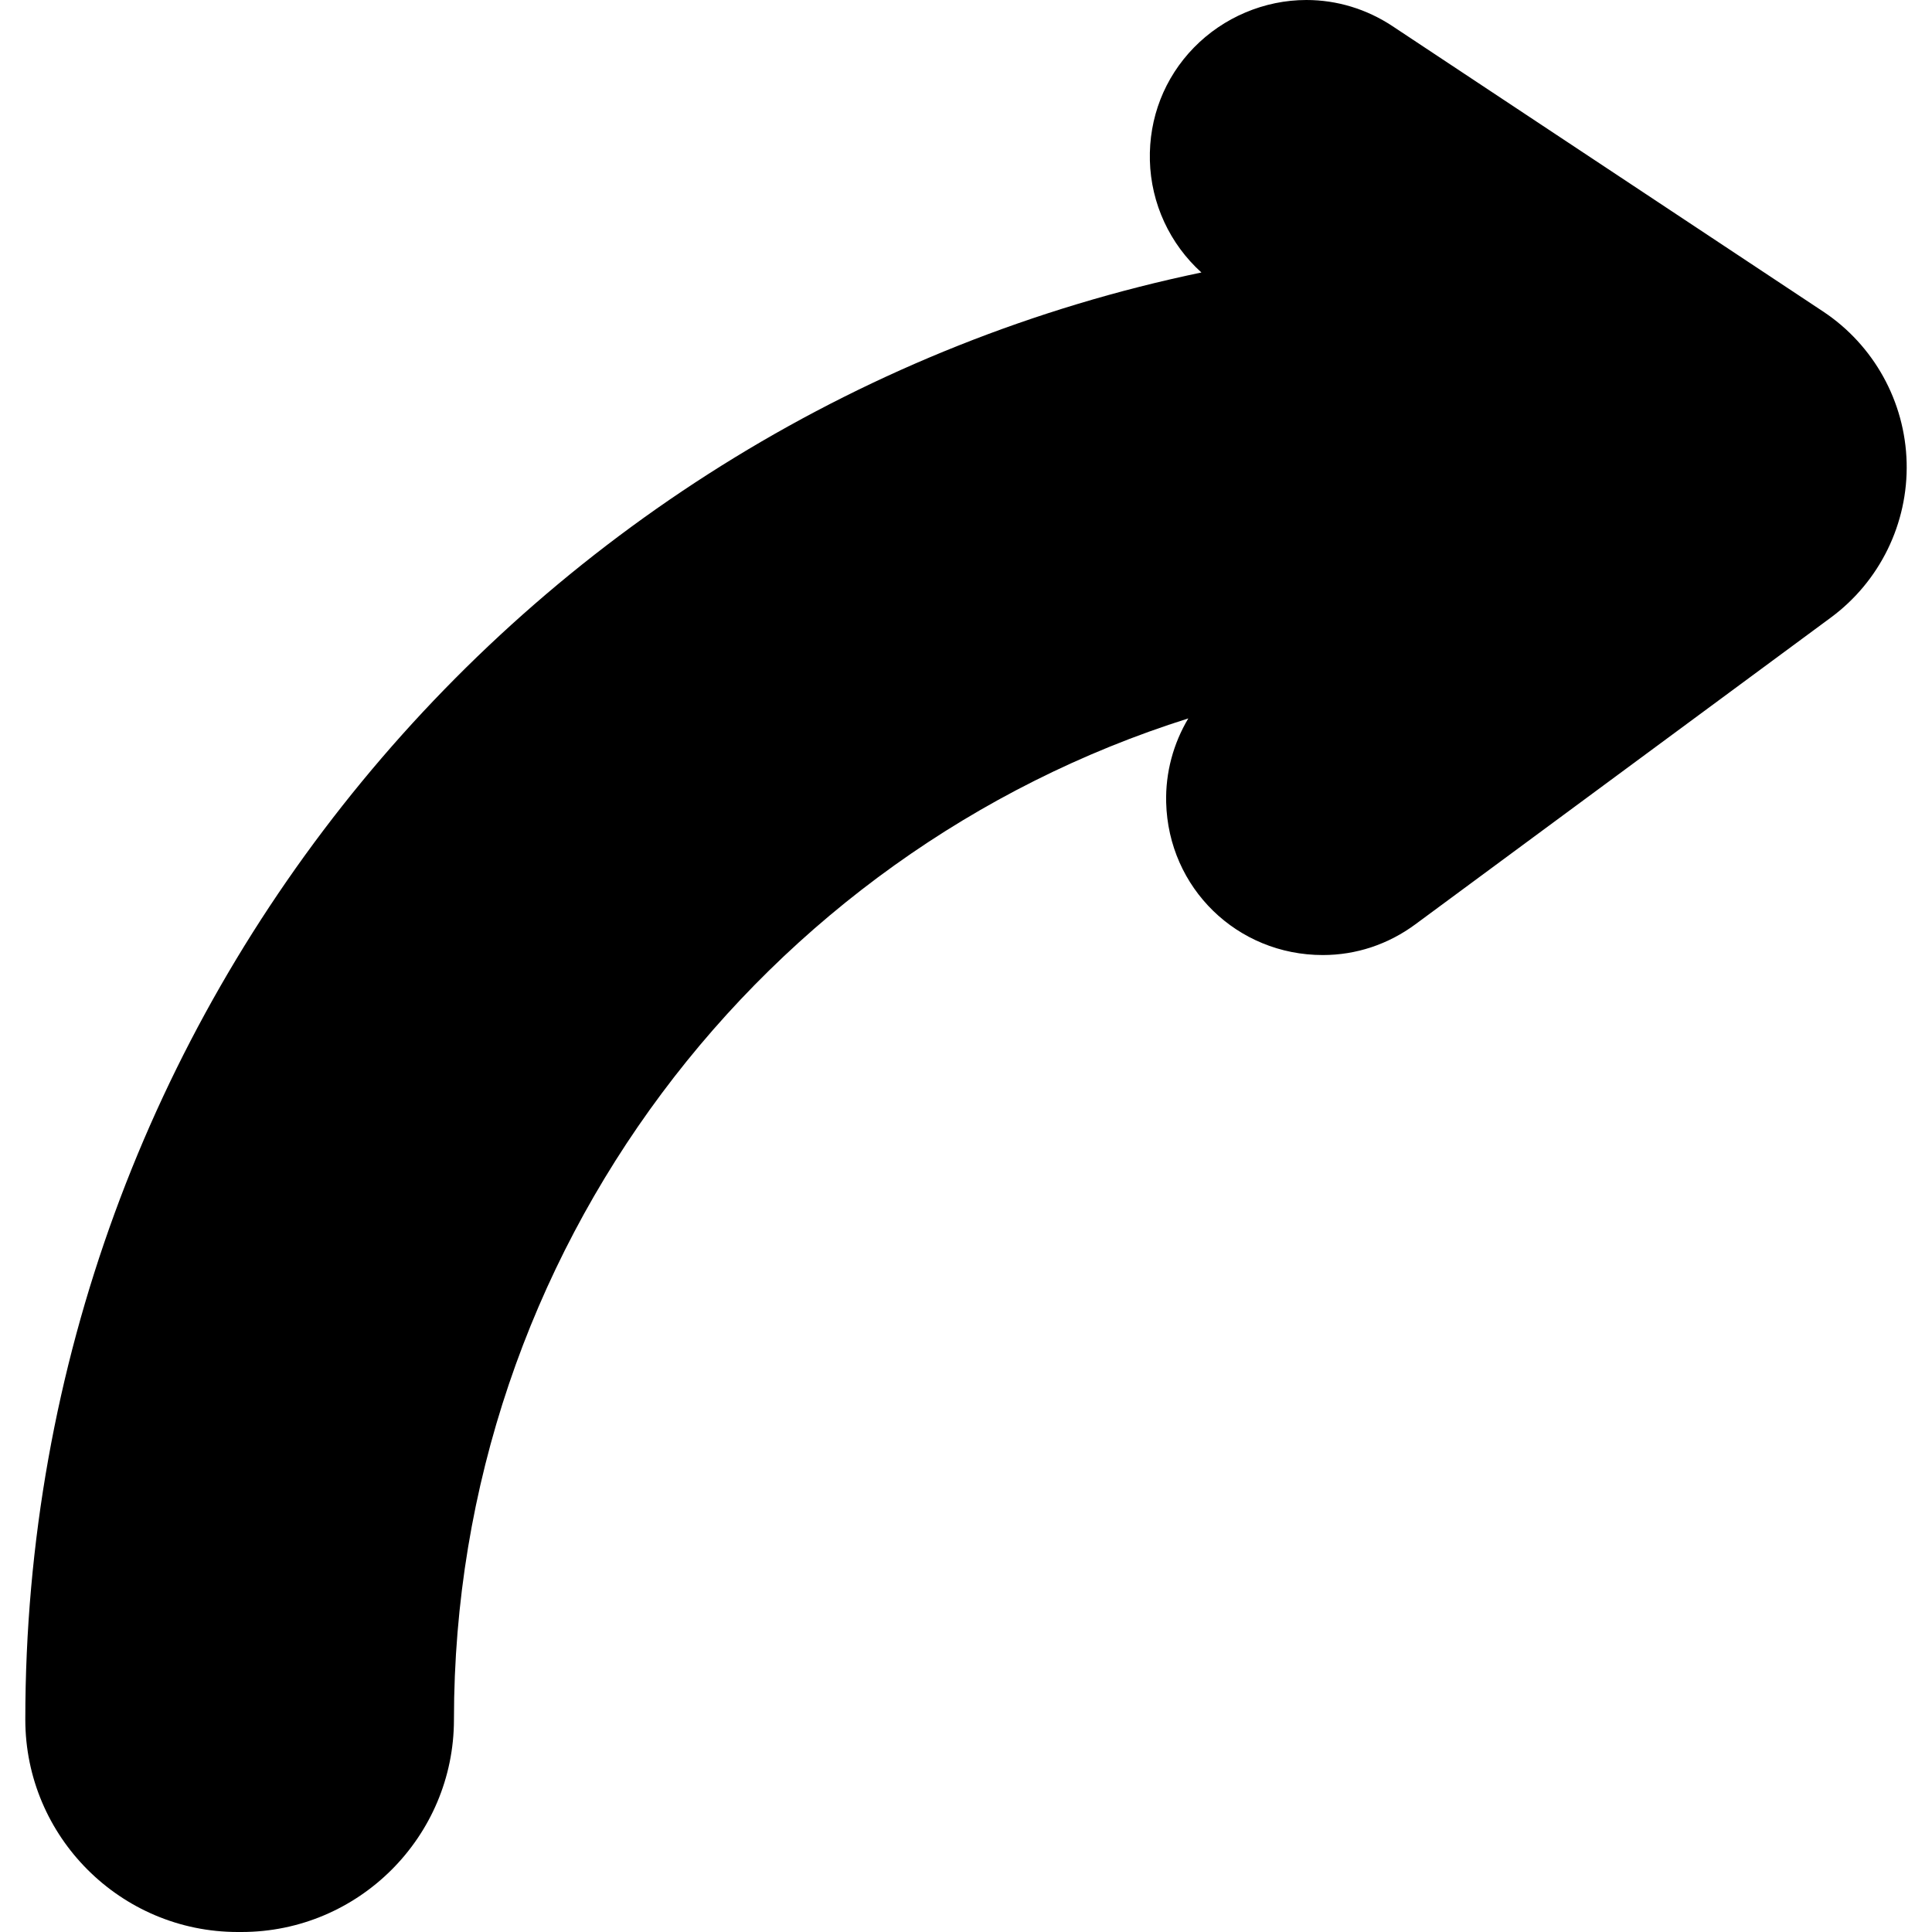
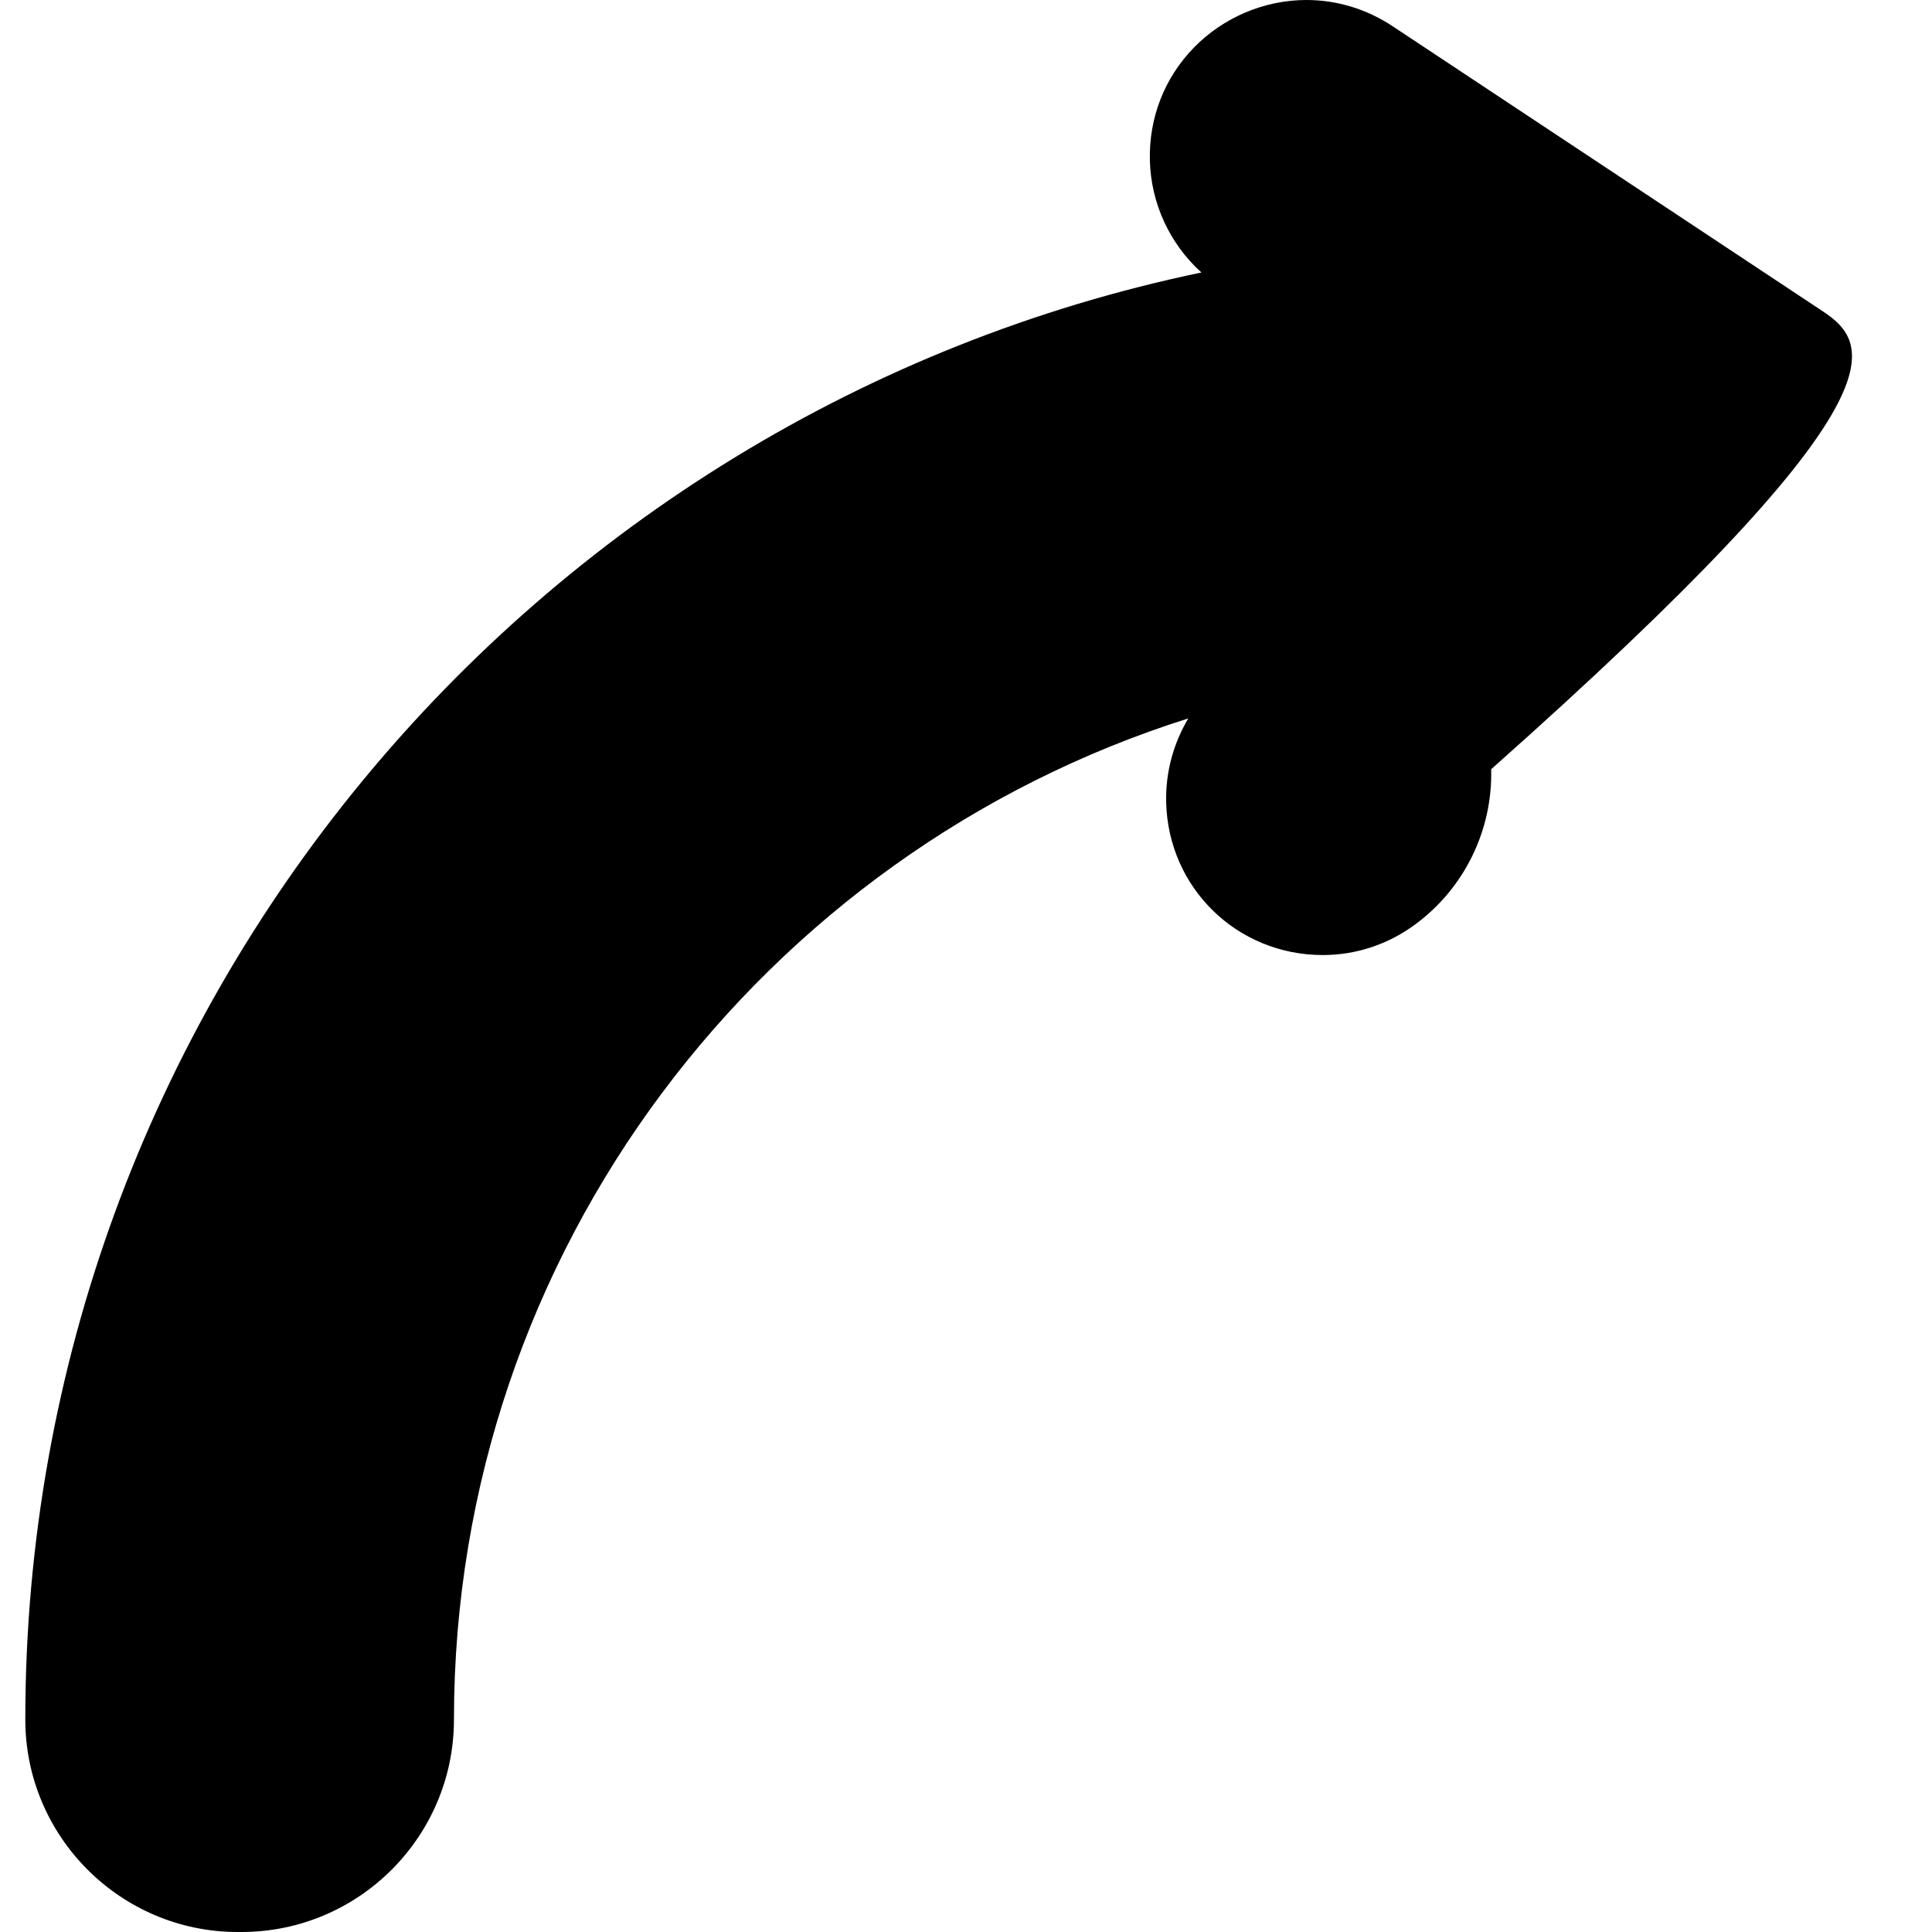
<svg xmlns="http://www.w3.org/2000/svg" version="1.1" id="Capa_1" x="0px" y="0px" viewBox="0 0 203.541 203.541" style="enable-background:new 0 0 203.541 203.541;" xml:space="preserve">
-   <path d="M192.061,32.813L146.708,2.758C143.986,0.954,140.848,0,137.634,0c-4.427,0-8.748,1.828-11.856,5.016  c-3.104,3.184-4.75,7.406-4.636,11.894c0.116,4.541,2.11,8.797,5.429,11.797C55.912,43.436,2.666,106.194,2.666,181.159  c0,12.342,10.04,22.382,22.382,22.382h0.395c12.342,0,22.382-10.04,22.382-22.382c0-49.404,32.571-91.341,77.367-105.473  c-1.576,2.64-2.413,5.703-2.333,8.859c0.229,9.012,7.477,16.07,16.502,16.071c3.512,0,6.884-1.119,9.75-3.236l43.771-32.316  c5.165-3.813,8.151-9.922,7.988-16.34C200.706,42.308,197.413,36.358,192.061,32.813z" />
+   <path d="M192.061,32.813L146.708,2.758C143.986,0.954,140.848,0,137.634,0c-4.427,0-8.748,1.828-11.856,5.016  c-3.104,3.184-4.75,7.406-4.636,11.894c0.116,4.541,2.11,8.797,5.429,11.797C55.912,43.436,2.666,106.194,2.666,181.159  c0,12.342,10.04,22.382,22.382,22.382h0.395c12.342,0,22.382-10.04,22.382-22.382c0-49.404,32.571-91.341,77.367-105.473  c-1.576,2.64-2.413,5.703-2.333,8.859c0.229,9.012,7.477,16.07,16.502,16.071c3.512,0,6.884-1.119,9.75-3.236c5.165-3.813,8.151-9.922,7.988-16.34C200.706,42.308,197.413,36.358,192.061,32.813z" />
  <g>
</g>
  <g>
</g>
  <g>
</g>
  <g>
</g>
  <g>
</g>
  <g>
</g>
  <g>
</g>
  <g>
</g>
  <g>
</g>
  <g>
</g>
  <g>
</g>
  <g>
</g>
  <g>
</g>
  <g>
</g>
  <g>
</g>
</svg>